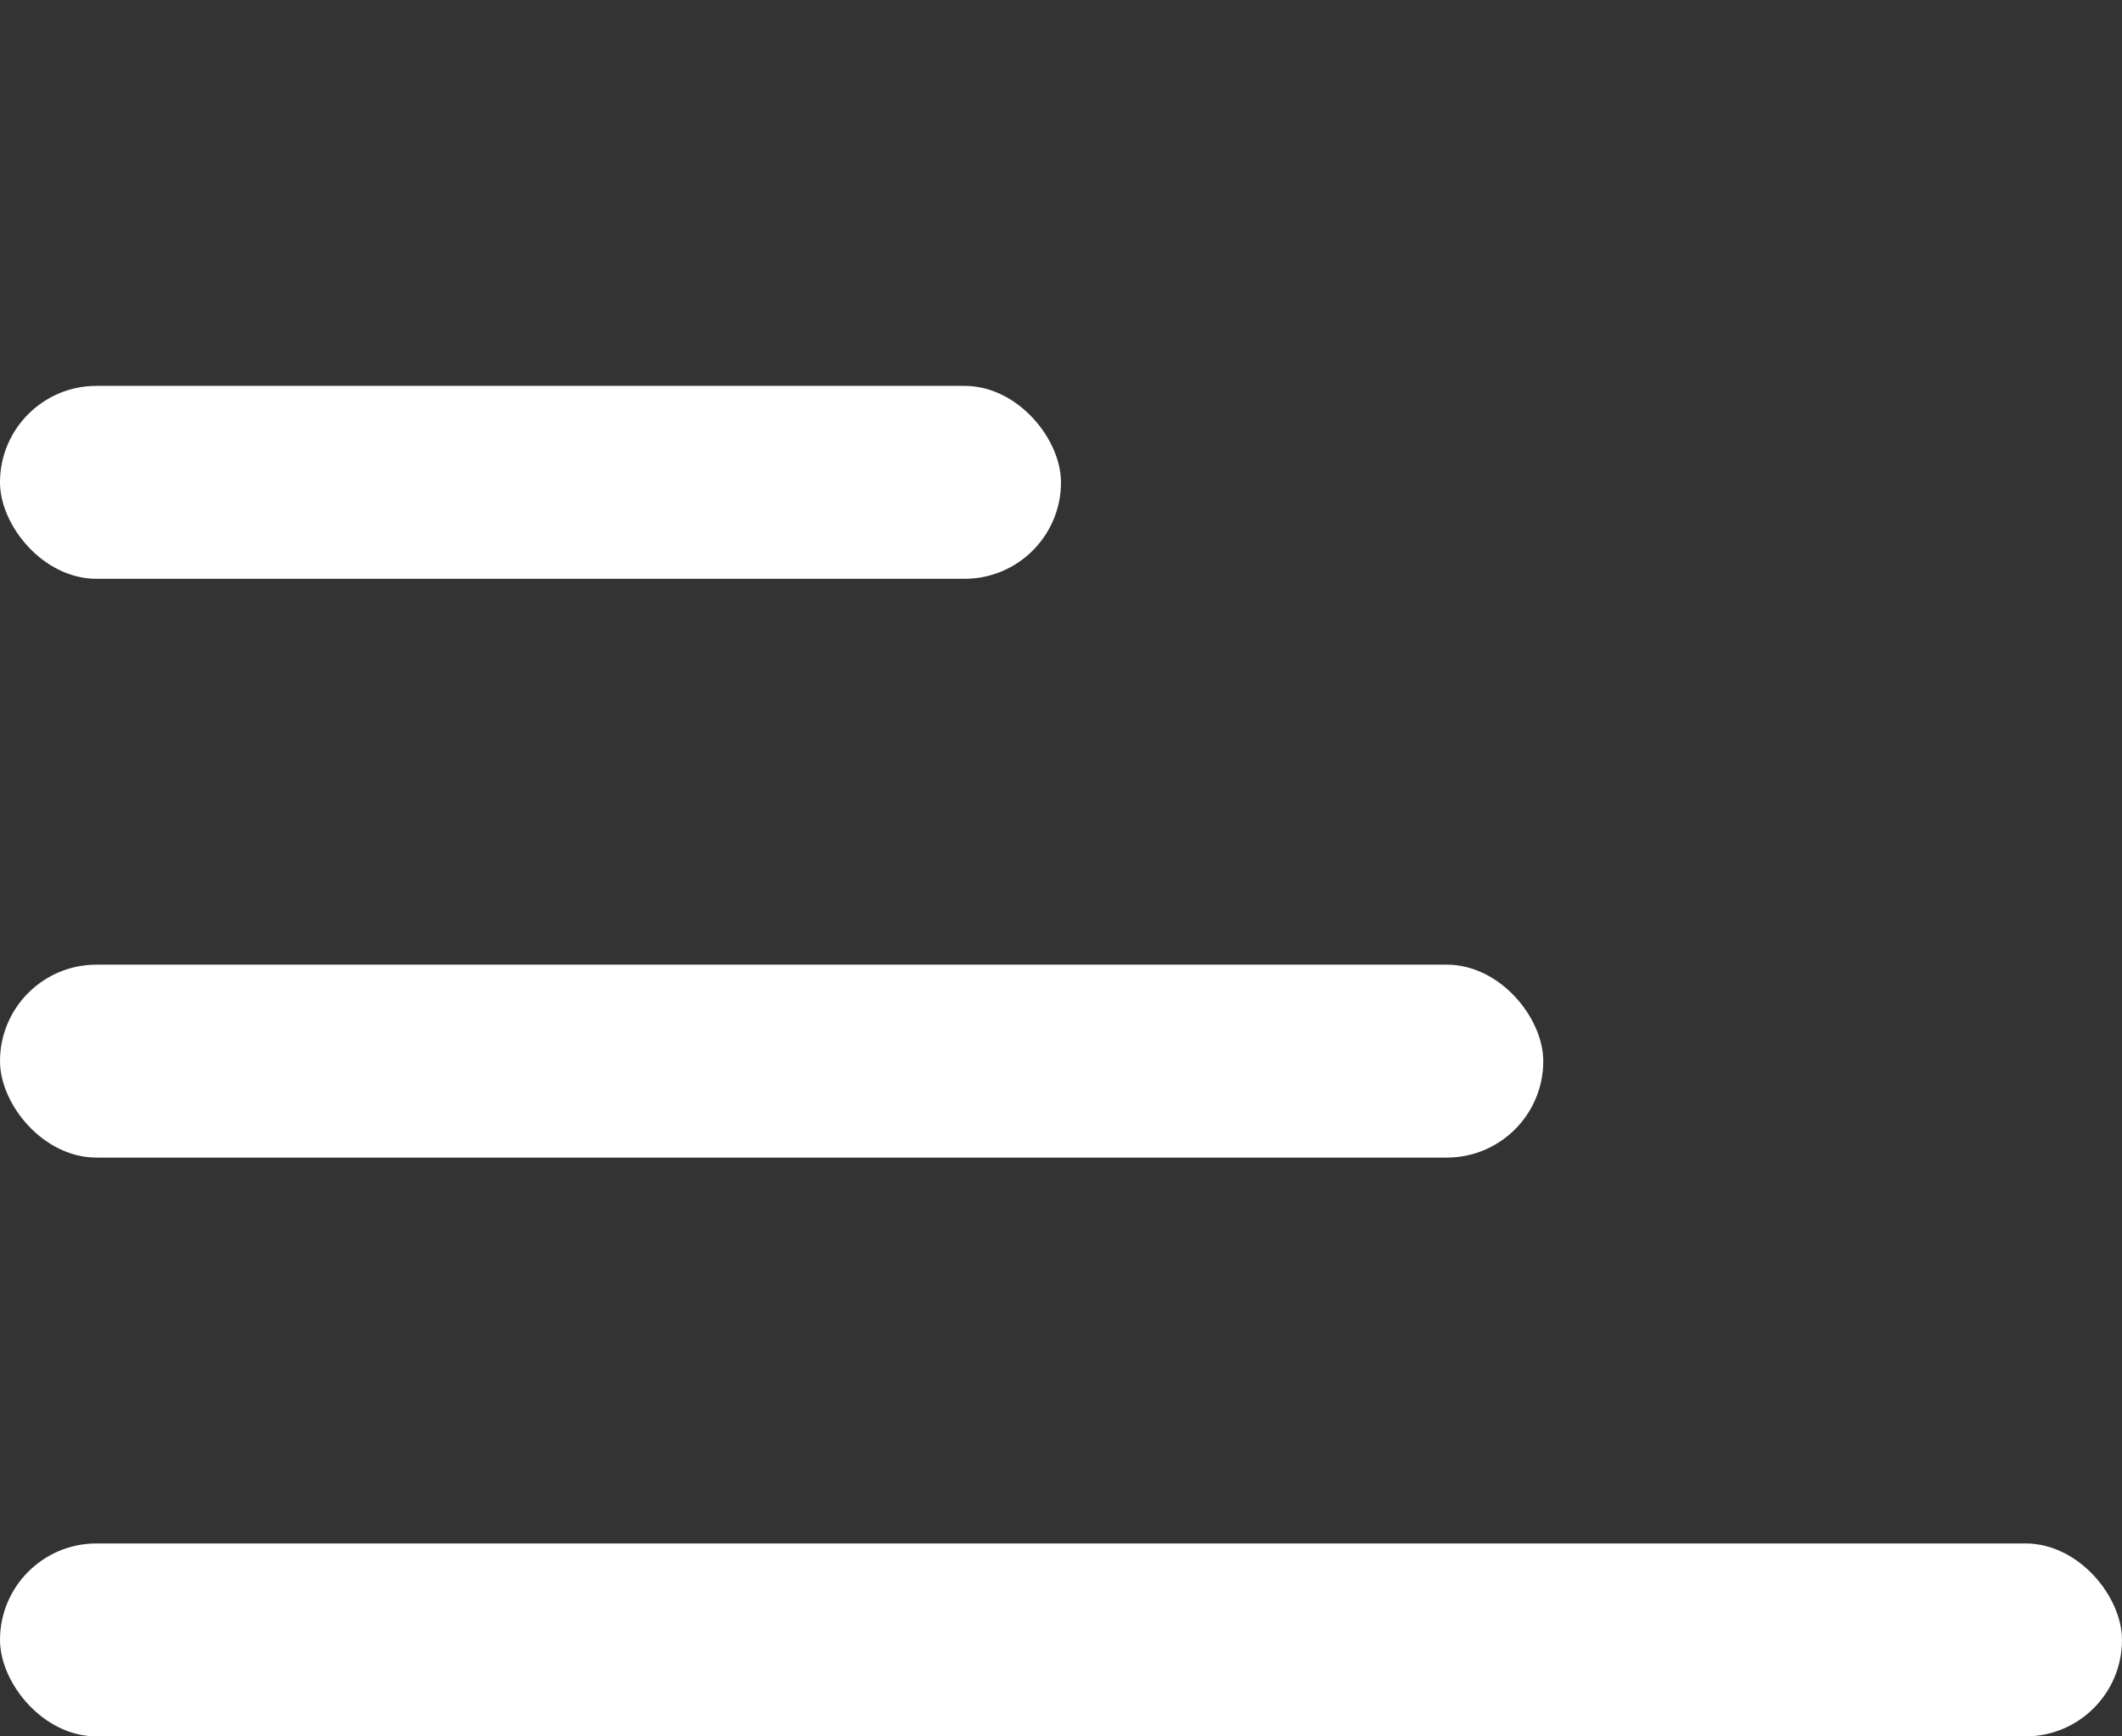
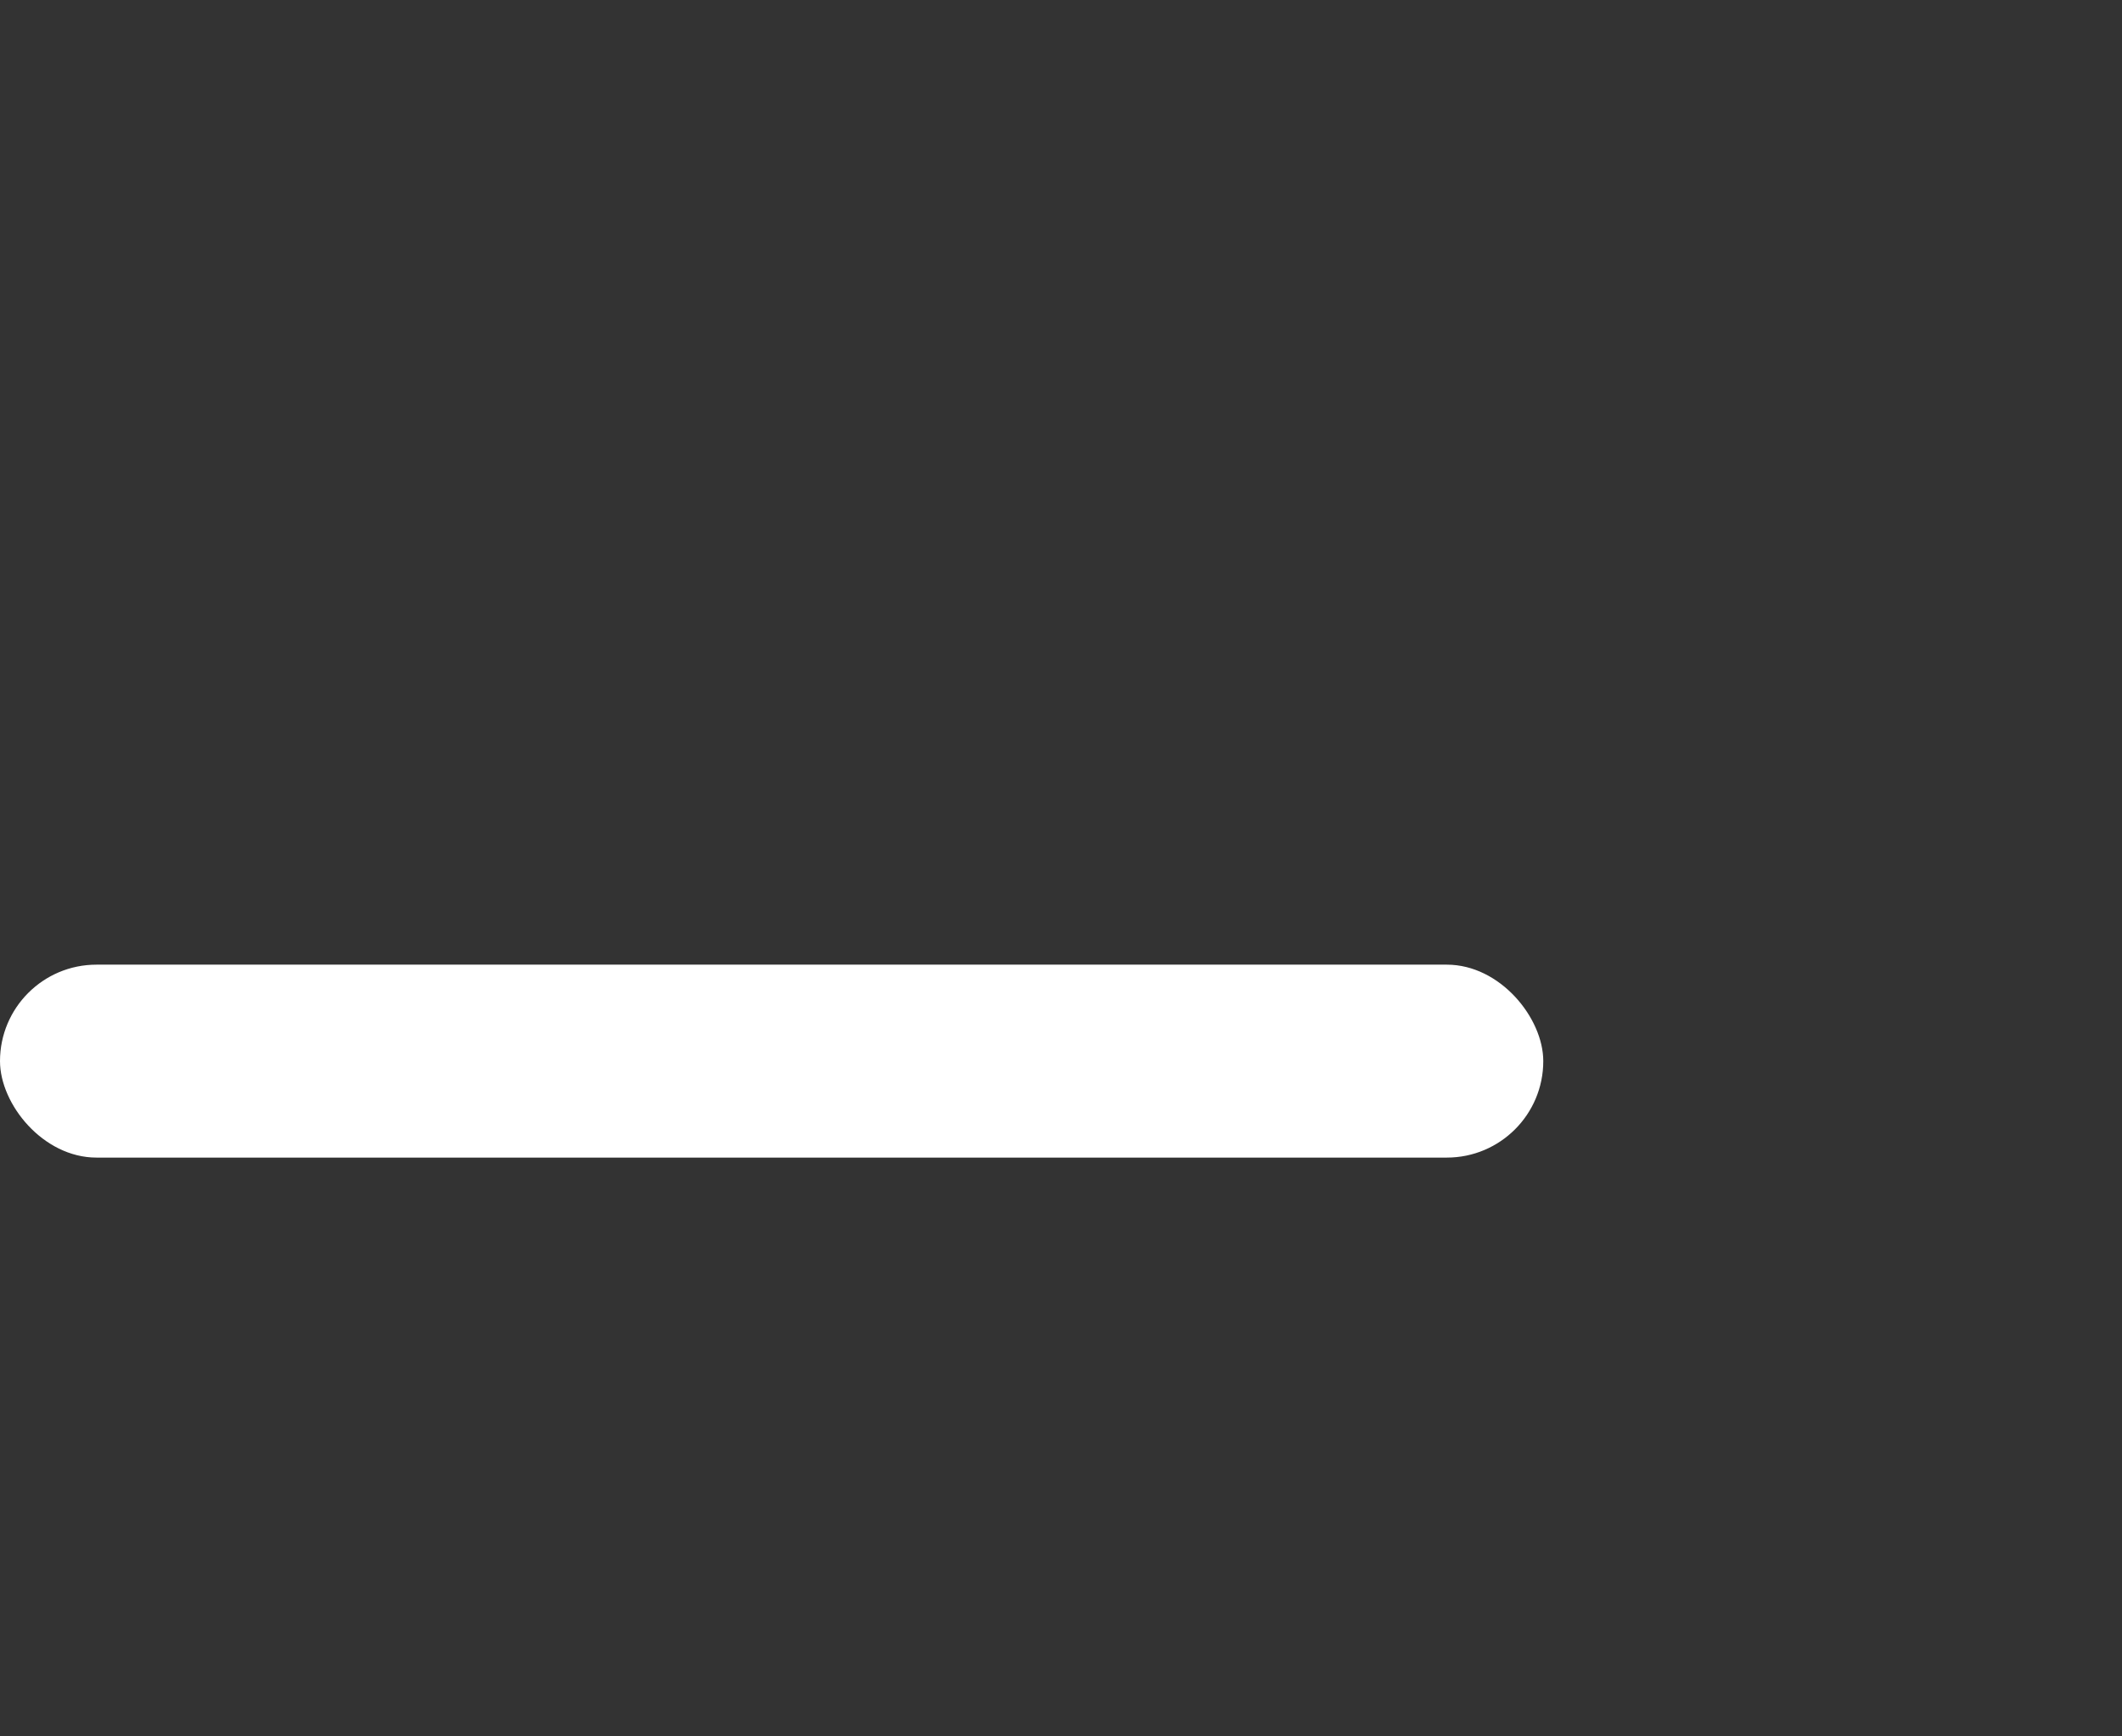
<svg xmlns="http://www.w3.org/2000/svg" width="22" height="18" viewBox="0 0 22 18" fill="none">
  <rect x="0" y="0" width="22" height="18" fill="#333333" stroke="none" />
-   <rect y="4" width="11" height="2" rx="1" fill="white" />
  <rect y="10" width="16" height="2" rx="1" fill="white" />
-   <rect y="16" width="22" height="2" rx="1" fill="white" />
</svg>